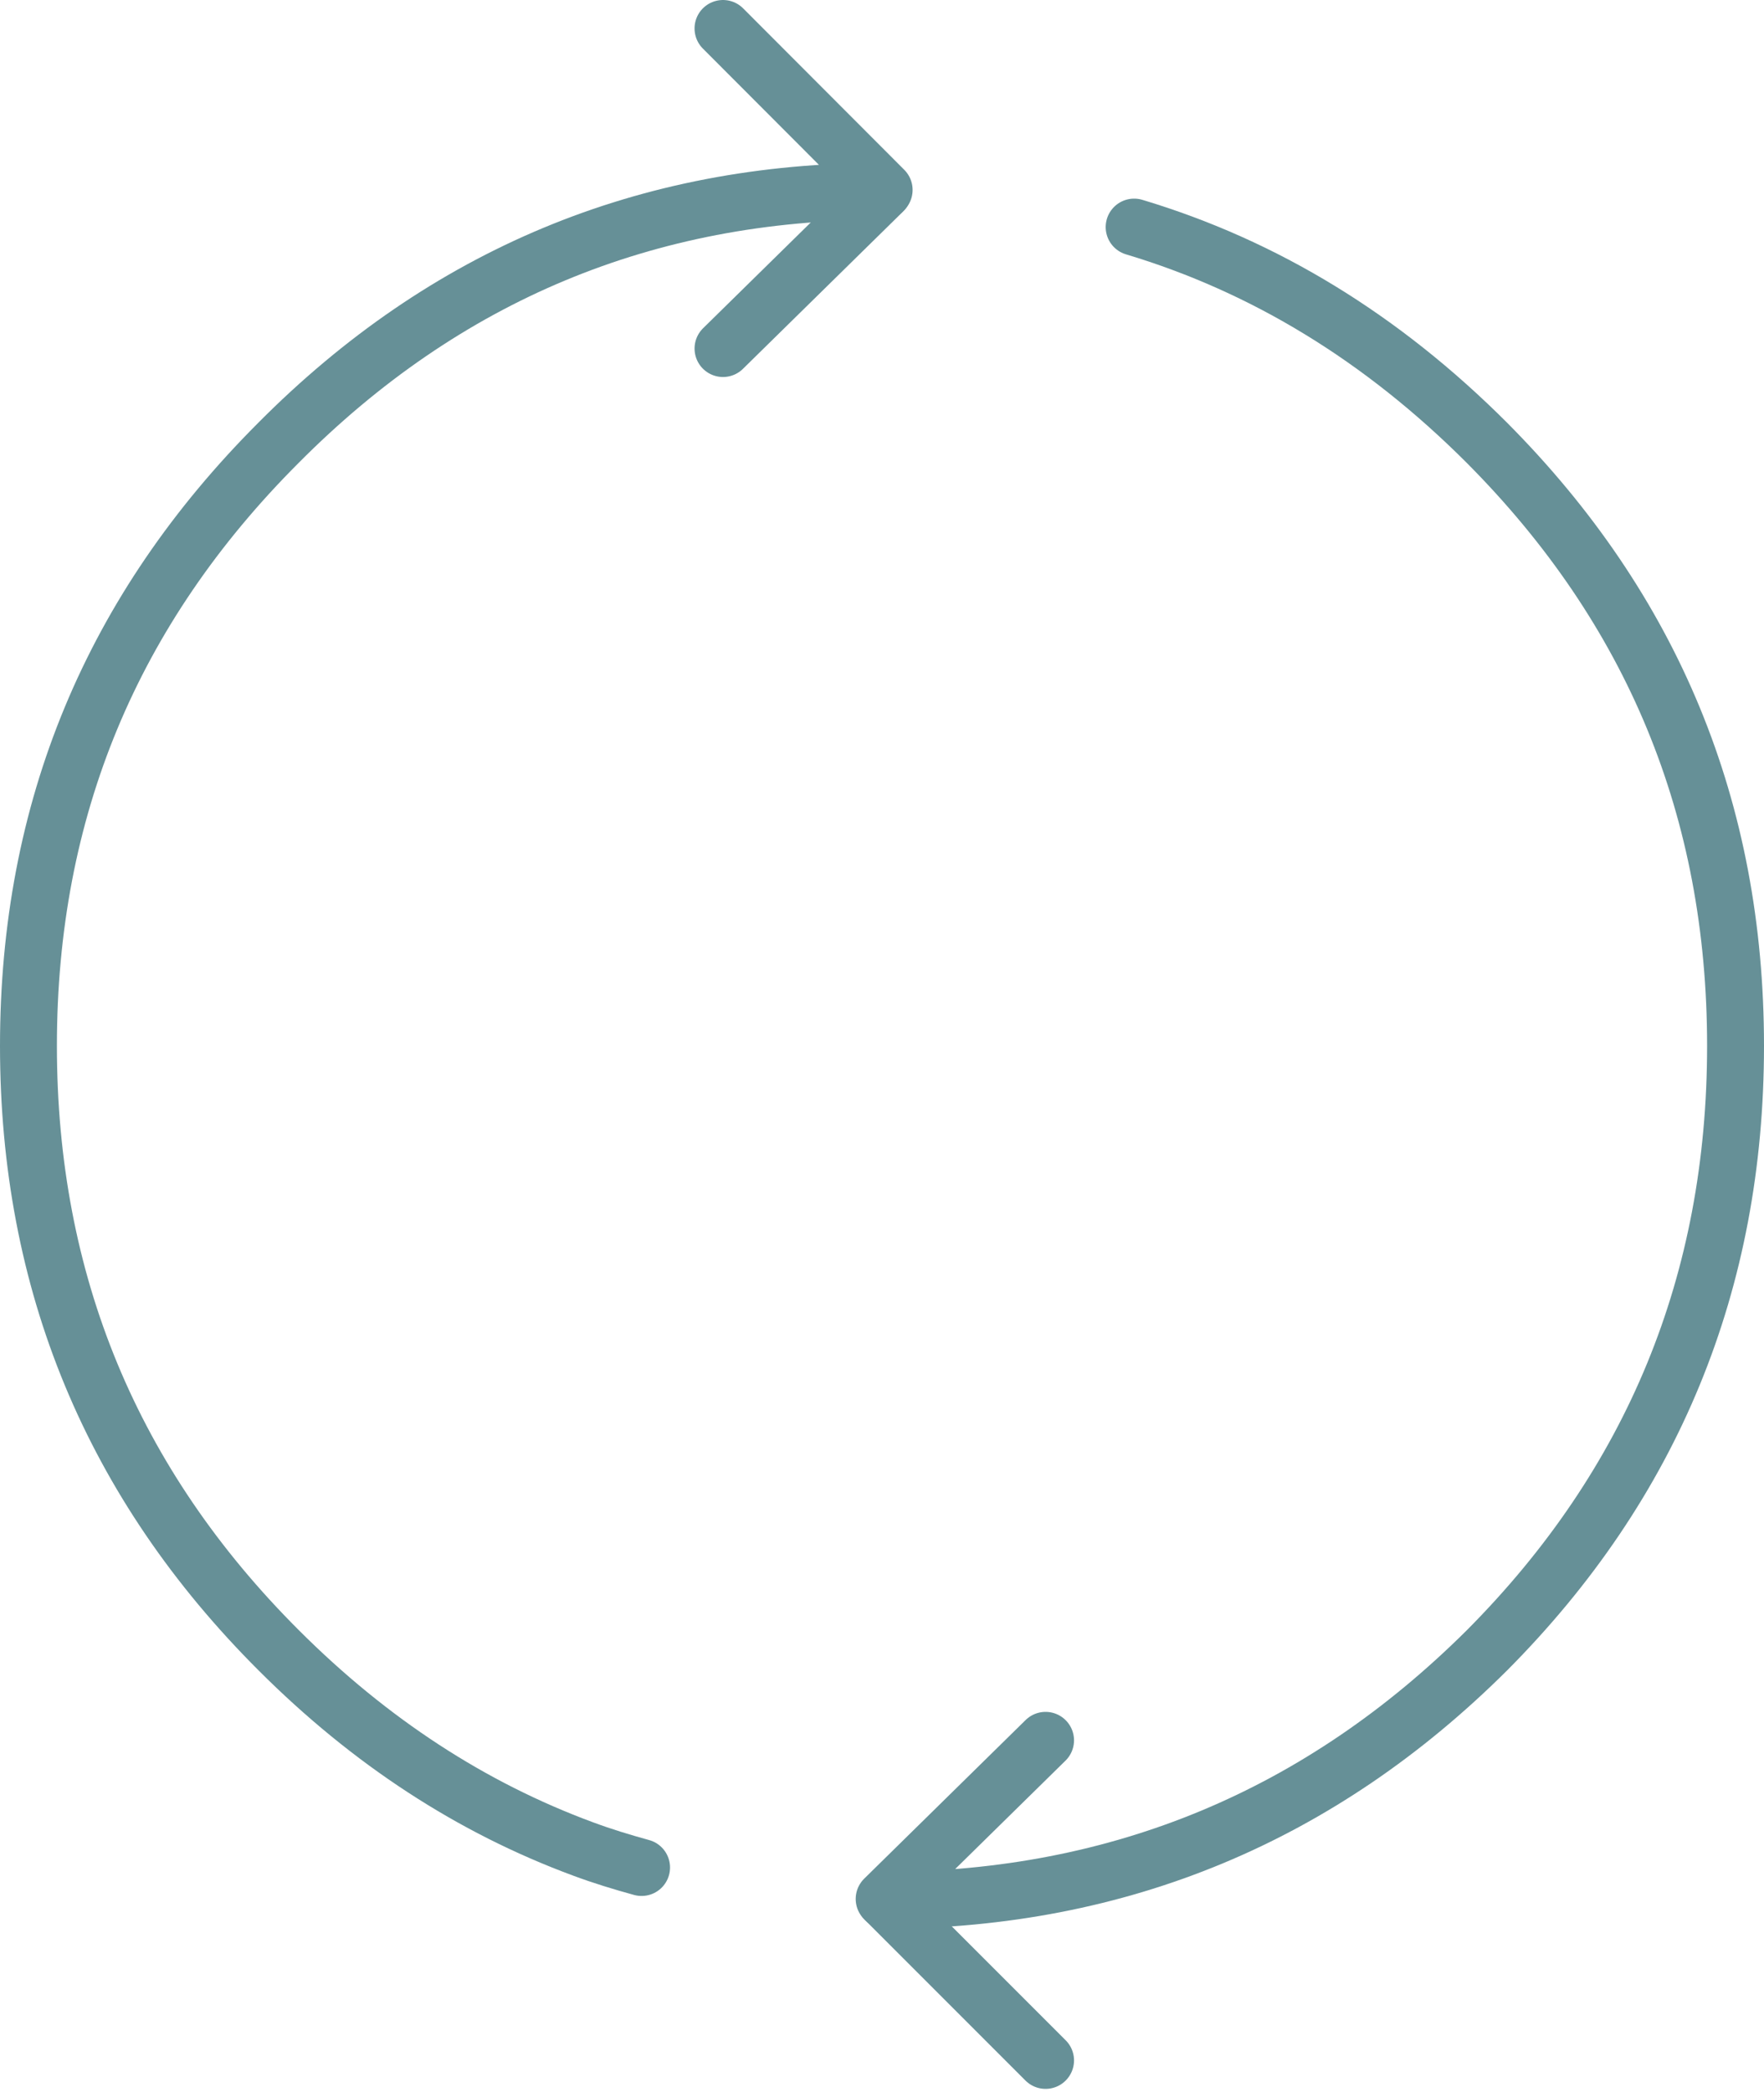
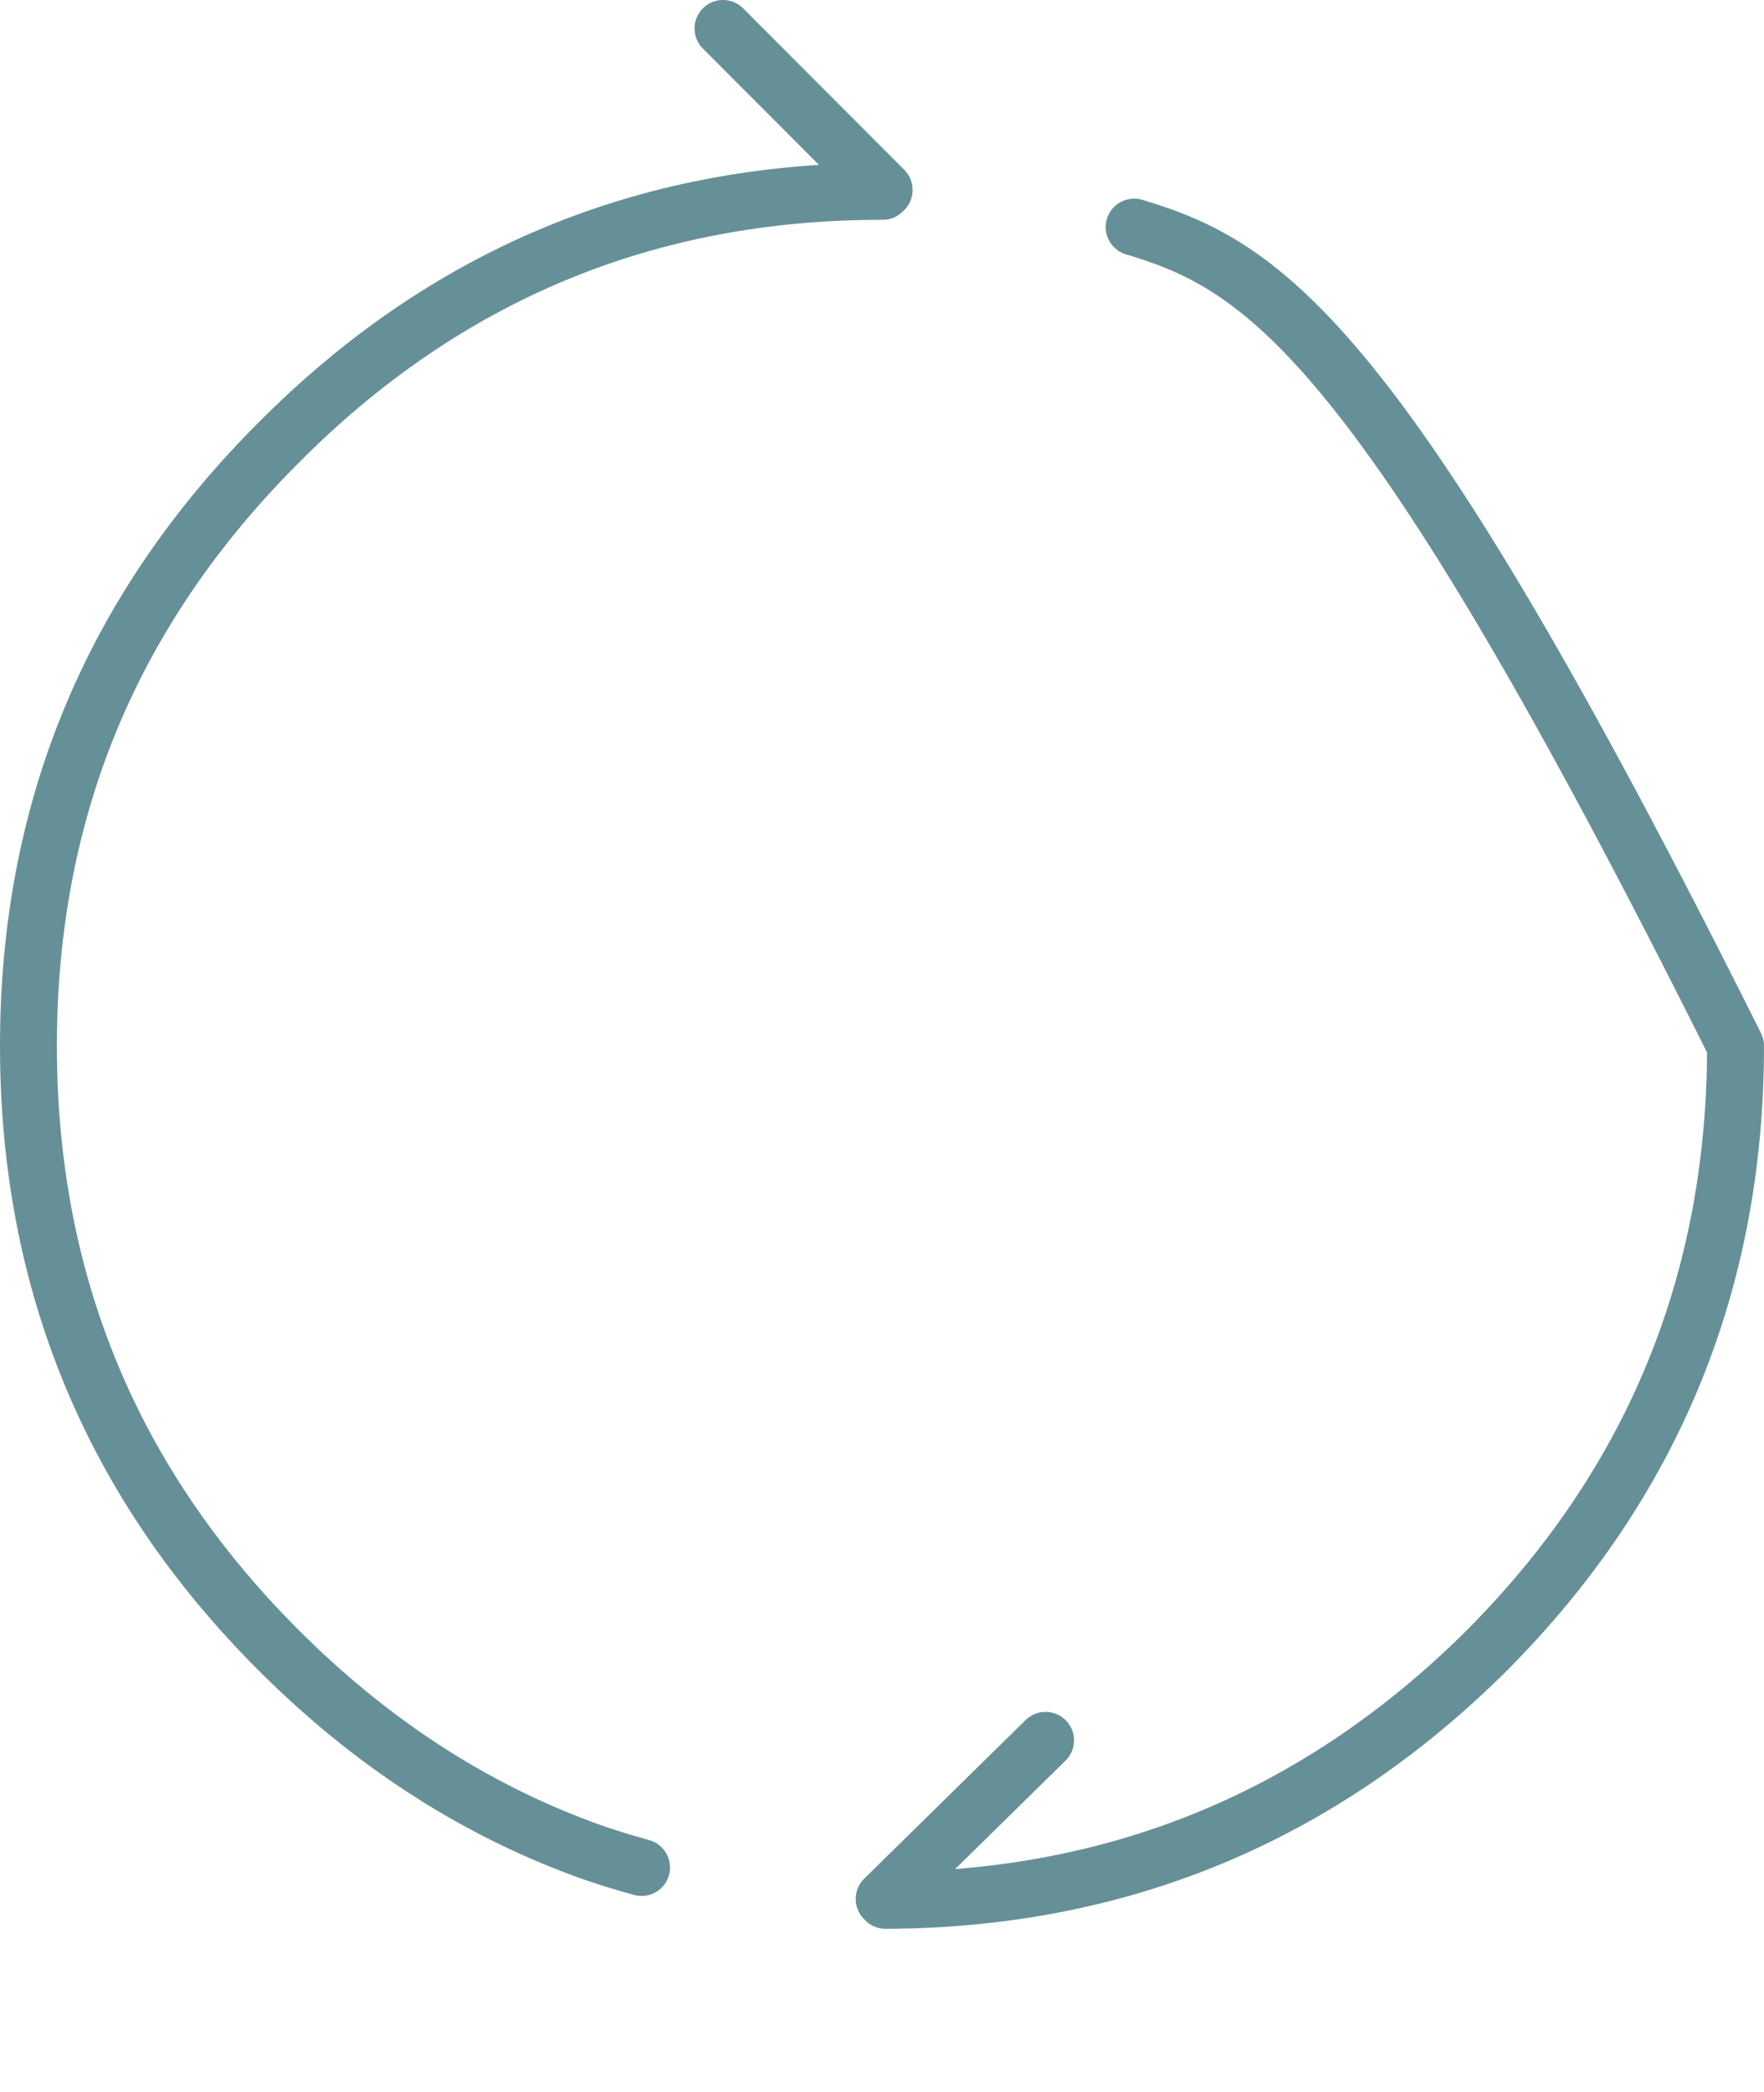
<svg xmlns="http://www.w3.org/2000/svg" width="124" height="147" viewBox="0 0 124 147" fill="none">
  <path d="M45.1 131.238C43.714 130.857 42.328 130.435 40.982 129.933C33.15 127.041 26.02 122.402 19.593 115.975C7.864 104.266 2 90.107 2 73.498C2 56.889 7.864 42.83 19.573 31.121C31.282 19.332 45.421 13.448 61.95 13.448H62.05L62.151 13.347L50.823 2" stroke="#669097" stroke-width="4" stroke-linecap="round" stroke-linejoin="round" />
-   <path d="M50.824 24.494L62.07 13.448" stroke="#669097" stroke-width="4" stroke-linecap="round" stroke-linejoin="round" />
-   <path d="M73.498 122.301L62.151 133.448L62.251 133.548C78.72 133.488 92.818 127.623 104.527 115.975C116.176 104.266 122 90.107 122 73.498C122 56.889 116.176 42.83 104.527 31.121C97.156 23.751 88.902 18.71 79.724 15.958" stroke="#669097" stroke-width="4" stroke-linecap="round" stroke-linejoin="round" />
-   <path d="M62.251 133.548L73.498 144.795" stroke="#669097" stroke-width="4" stroke-linecap="round" stroke-linejoin="round" />
+   <path d="M73.498 122.301L62.151 133.448L62.251 133.548C78.72 133.488 92.818 127.623 104.527 115.975C116.176 104.266 122 90.107 122 73.498C97.156 23.751 88.902 18.71 79.724 15.958" stroke="#669097" stroke-width="4" stroke-linecap="round" stroke-linejoin="round" />
</svg>